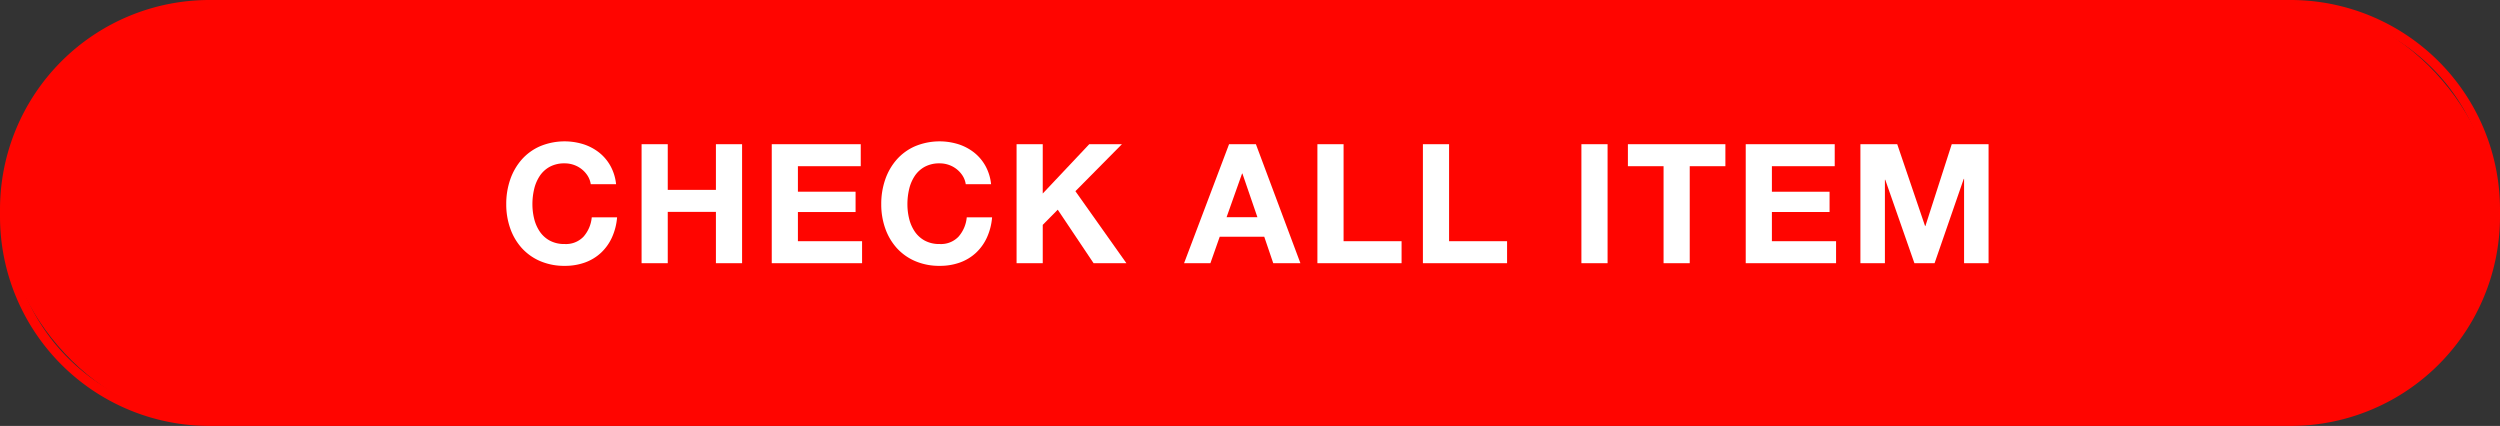
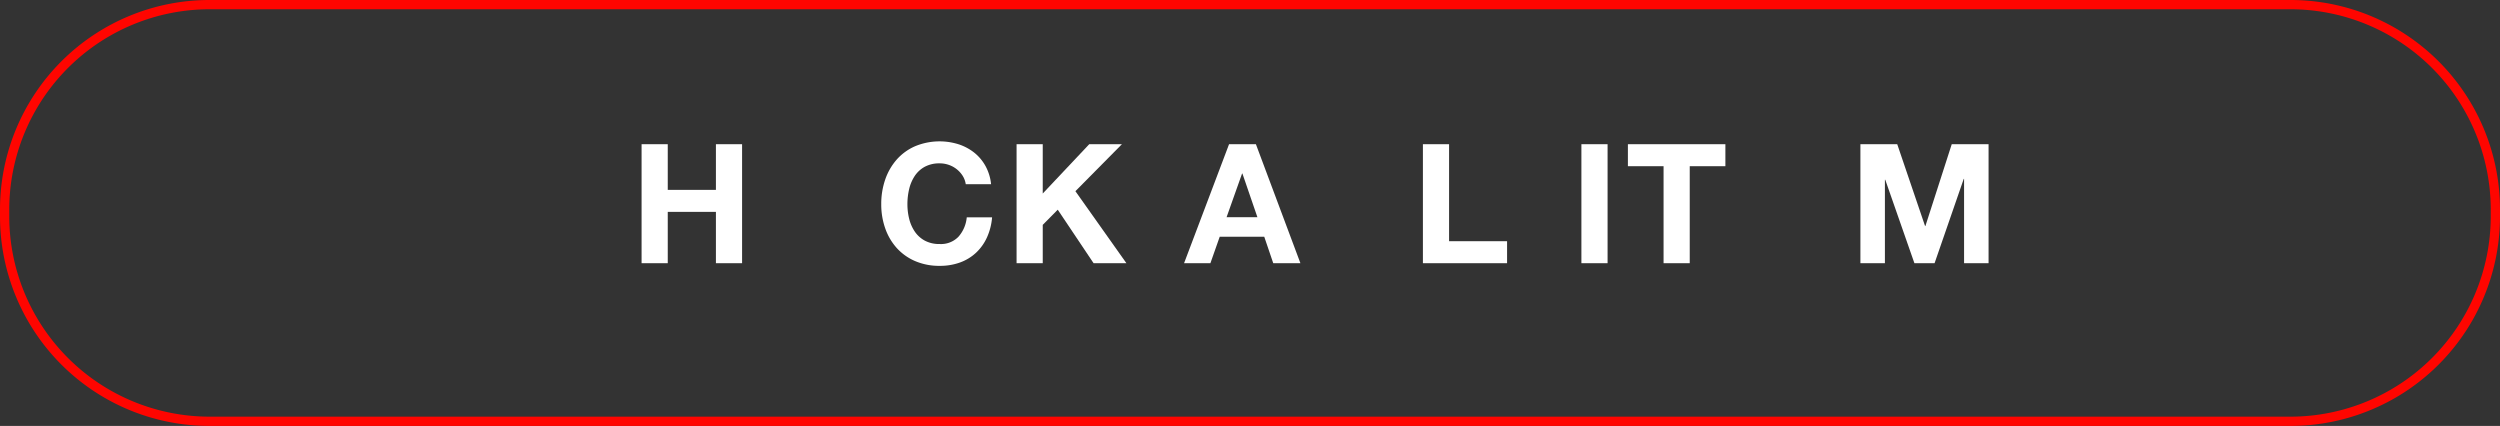
<svg xmlns="http://www.w3.org/2000/svg" id="レイヤー_1" data-name="レイヤー 1" viewBox="0 0 270 46">
  <rect x="0" y="0" width="270" height="46" fill="#333333" stroke="none" />
  <defs>
    <style>.cls-1{fill:#ff0500;}.cls-2{fill:#fff;}</style>
  </defs>
  <title>btn_check</title>
-   <rect class="cls-1" x="0.5" y="0.5" width="269" height="45" rx="22.126" />
  <path class="cls-1" d="M247.374,1A21.65,21.65,0,0,1,269,22.626v.748A21.65,21.65,0,0,1,247.374,45H22.626A21.65,21.65,0,0,1,1,23.374v-.748A21.65,21.65,0,0,1,22.626,1H247.374m0-1H22.626A22.626,22.626,0,0,0,0,22.626v.748A22.626,22.626,0,0,0,22.626,46H247.374A22.626,22.626,0,0,0,270,23.374v-.748A22.626,22.626,0,0,0,247.374,0Z" />
-   <path class="cls-2" d="M63.477,19.003a2.833,2.833,0,0,0-.63-.711,2.911,2.911,0,0,0-.855-.478,2.954,2.954,0,0,0-.999-.171,3.297,3.297,0,0,0-1.62.369,3.064,3.064,0,0,0-1.08.99,4.338,4.338,0,0,0-.603,1.413,7.037,7.037,0,0,0-.189,1.638,6.544,6.544,0,0,0,.189,1.575,4.262,4.262,0,0,0,.603,1.377,3.084,3.084,0,0,0,1.08.98,3.297,3.297,0,0,0,1.62.369,2.613,2.613,0,0,0,2.025-.792,3.657,3.657,0,0,0,.891-2.088h2.736a6.523,6.523,0,0,1-.558,2.178,5.222,5.222,0,0,1-1.188,1.656,5.042,5.042,0,0,1-1.728,1.044,6.328,6.328,0,0,1-2.178.36,6.592,6.592,0,0,1-2.655-.513,5.704,5.704,0,0,1-1.989-1.413,6.258,6.258,0,0,1-1.242-2.115,7.761,7.761,0,0,1-.432-2.619,8.029,8.029,0,0,1,.432-2.673,6.415,6.415,0,0,1,1.242-2.151A5.682,5.682,0,0,1,58.338,15.79a6.881,6.881,0,0,1,4.662-.216,5.44,5.44,0,0,1,1.692.891,4.819,4.819,0,0,1,1.233,1.449,5.182,5.182,0,0,1,.612,1.98H63.801A2.308,2.308,0,0,0,63.477,19.003Z" />
  <path class="cls-2" d="M72.117,15.574v4.932h5.202V15.574H80.145V28.426H77.319V22.882H72.117v5.544H69.291V15.574Z" />
-   <path class="cls-2" d="M92.96,15.574v2.376H86.174v2.754h6.228v2.195h-6.228V26.05h6.93v2.376H83.349V15.574Z" />
  <path class="cls-2" d="M103.977,19.003a2.833,2.833,0,0,0-.63-.711,2.911,2.911,0,0,0-.855-.478,2.954,2.954,0,0,0-.999-.171,3.297,3.297,0,0,0-1.62.369,3.064,3.064,0,0,0-1.08.99,4.338,4.338,0,0,0-.603,1.413,7.037,7.037,0,0,0-.189,1.638,6.544,6.544,0,0,0,.189,1.575,4.262,4.262,0,0,0,.603,1.377,3.084,3.084,0,0,0,1.08.98,3.297,3.297,0,0,0,1.62.369,2.613,2.613,0,0,0,2.025-.792,3.657,3.657,0,0,0,.891-2.088h2.736a6.523,6.523,0,0,1-.558,2.178,5.222,5.222,0,0,1-1.188,1.656,5.042,5.042,0,0,1-1.728,1.044,6.328,6.328,0,0,1-2.178.36,6.592,6.592,0,0,1-2.655-.513,5.704,5.704,0,0,1-1.989-1.413,6.258,6.258,0,0,1-1.242-2.115,7.761,7.761,0,0,1-.432-2.619,8.029,8.029,0,0,1,.432-2.673,6.415,6.415,0,0,1,1.242-2.151A5.682,5.682,0,0,1,98.838,15.79a6.881,6.881,0,0,1,4.662-.216,5.44,5.44,0,0,1,1.692.891,4.819,4.819,0,0,1,1.233,1.449,5.182,5.182,0,0,1,.612,1.98h-2.736A2.308,2.308,0,0,0,103.977,19.003Z" />
  <path class="cls-2" d="M112.616,15.574v5.327l5.022-5.327h3.528l-5.022,5.075,5.508,7.776h-3.546l-3.87-5.778-1.62,1.639v4.14h-2.826V15.574Z" />
  <path class="cls-2" d="M135.638,15.574l4.807,12.852h-2.934l-.973-2.862h-4.807l-1.008,2.862h-2.844l4.859-12.852Zm.162,7.884-1.619-4.716h-.037L132.47,23.458Z" />
-   <path class="cls-2" d="M145.106,15.574V26.05h6.264v2.376h-9.09V15.574Z" />
  <path class="cls-2" d="M156.5,15.574V26.05h6.264v2.376h-9.09V15.574Z" />
  <path class="cls-2" d="M173.618,15.574V28.426H170.792V15.574Z" />
  <path class="cls-2" d="M175.813,17.95v-2.376h10.529v2.376H182.491V28.426H179.665V17.95Z" />
-   <path class="cls-2" d="M198.15,15.574v2.376h-6.785v2.754h6.228v2.195h-6.228V26.05h6.93v2.376h-9.756V15.574Z" />
  <path class="cls-2" d="M204.901,15.574l3.006,8.838h.036l2.845-8.838h3.978V28.426h-2.646v-9.108H212.084l-3.15,9.108h-2.178l-3.15-9.018h-.036v9.018h-2.646V15.574Z" />
</svg>